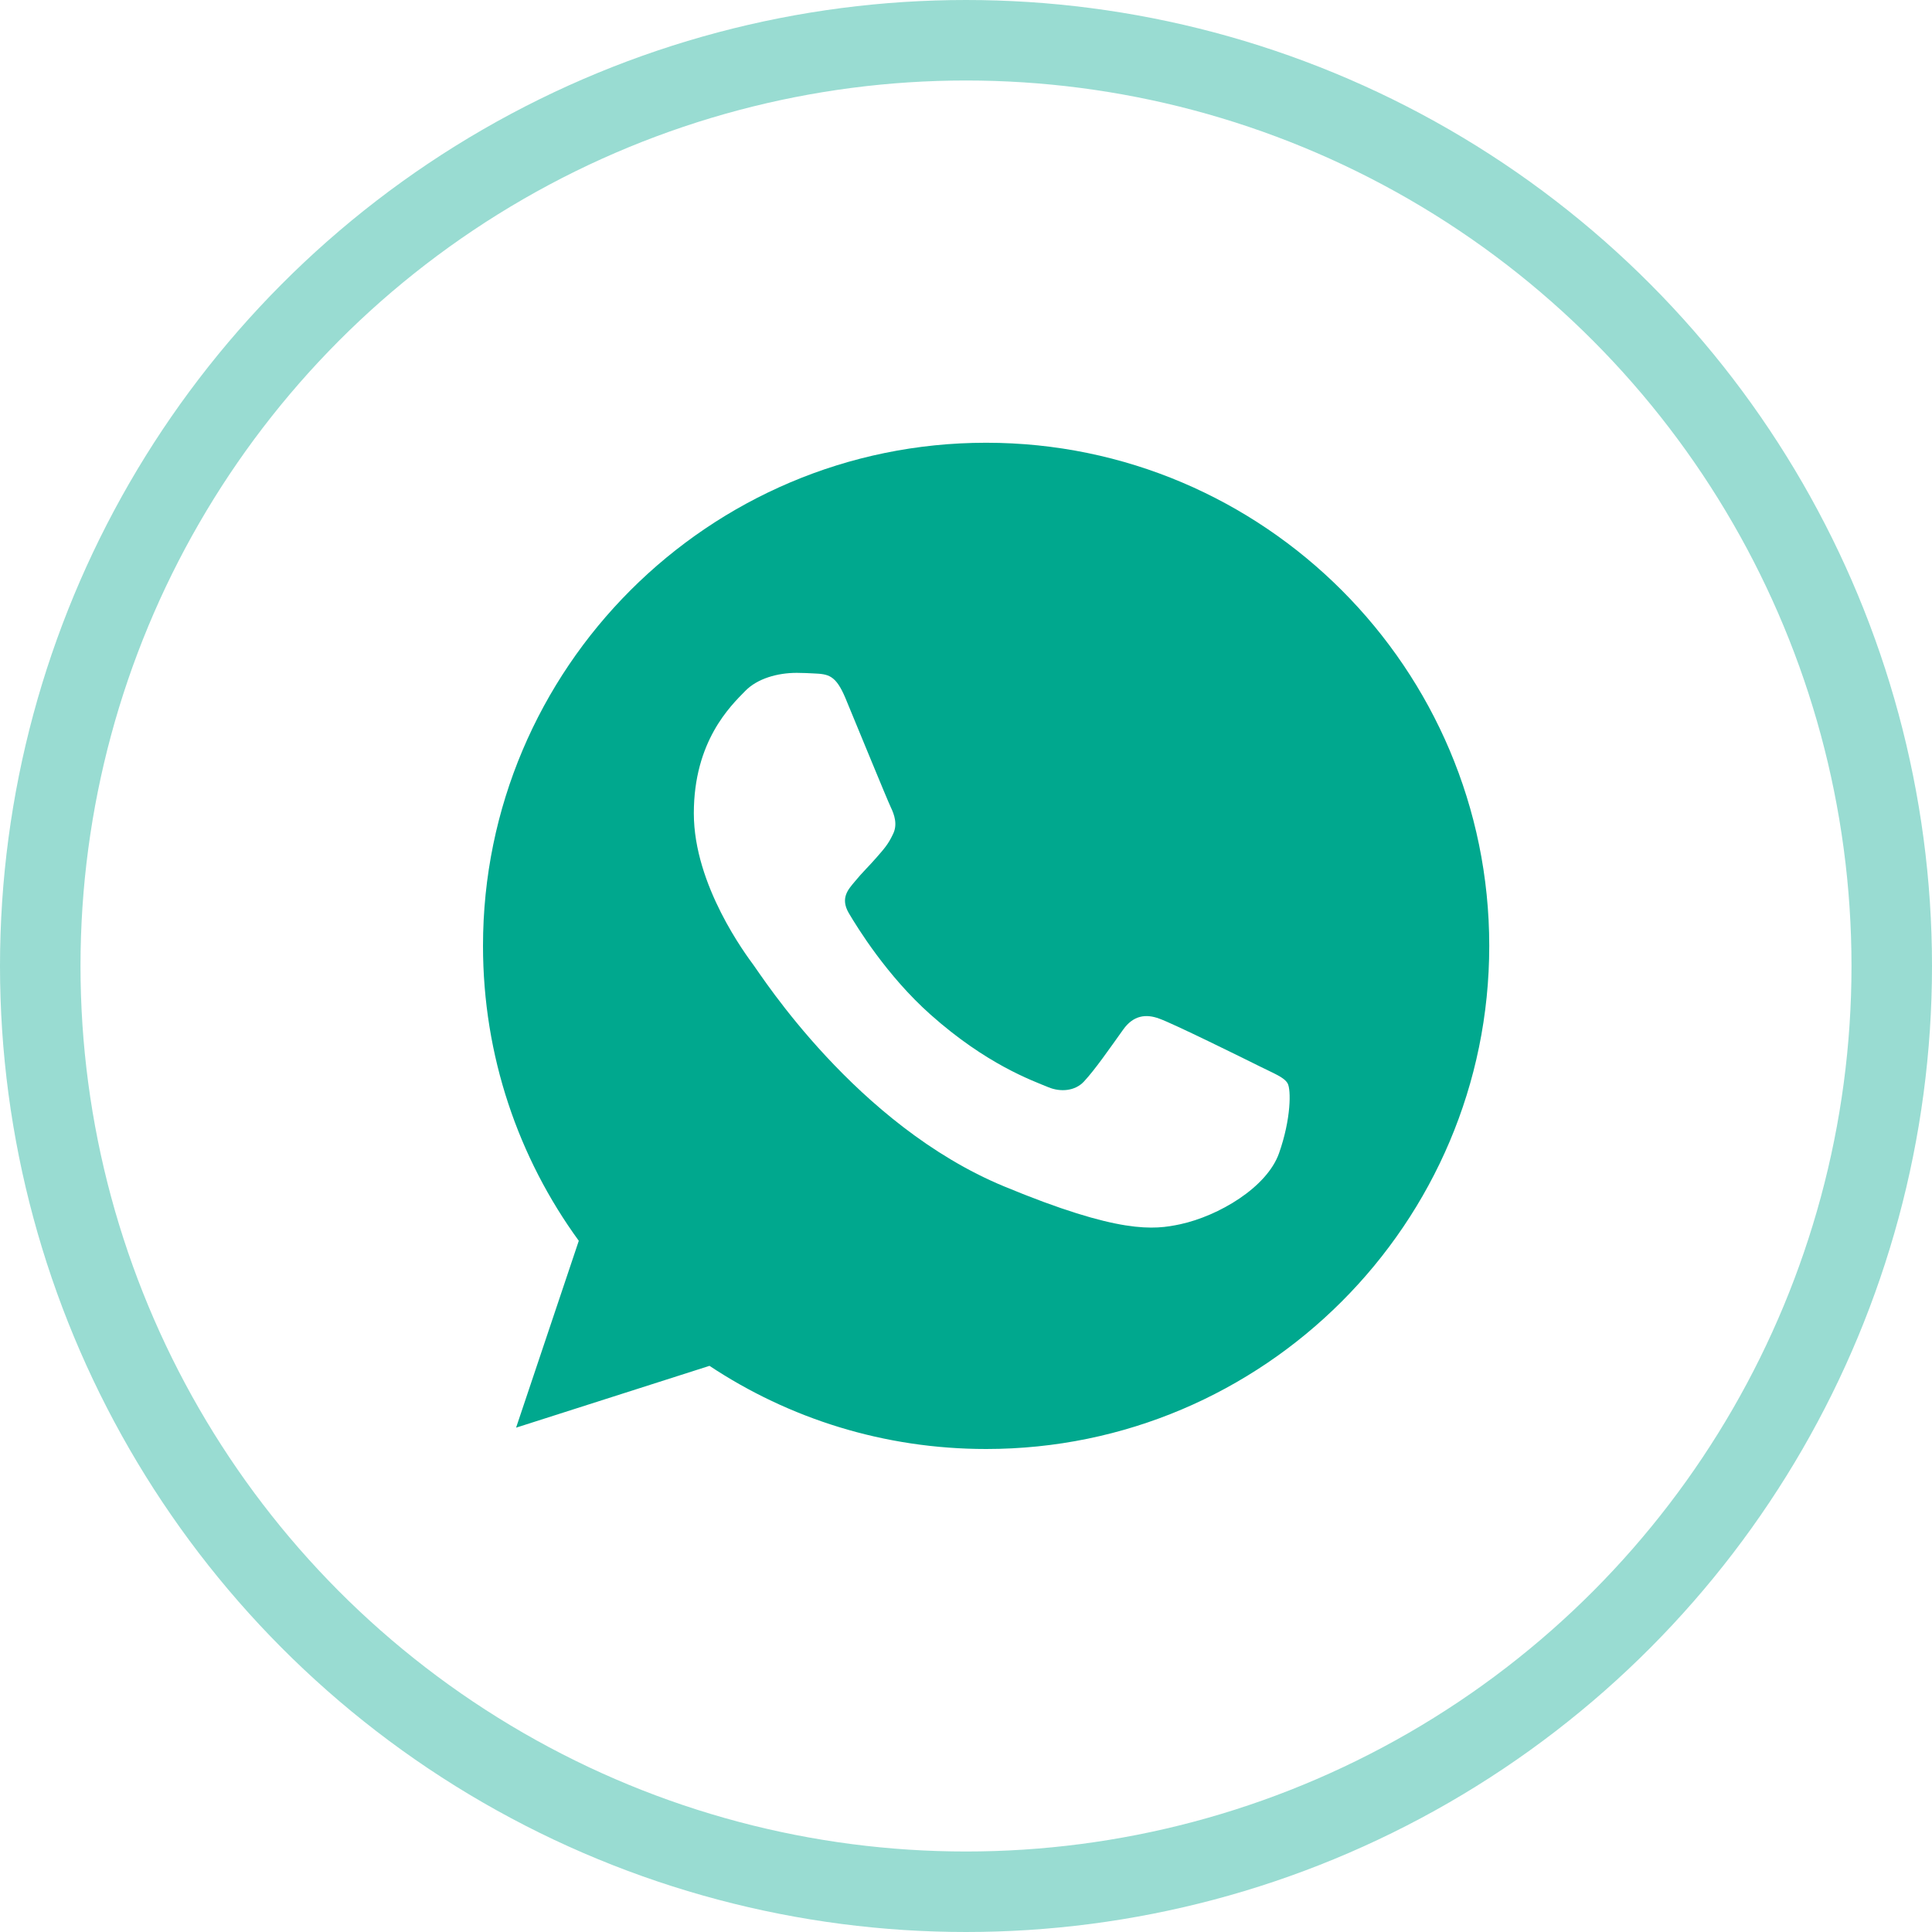
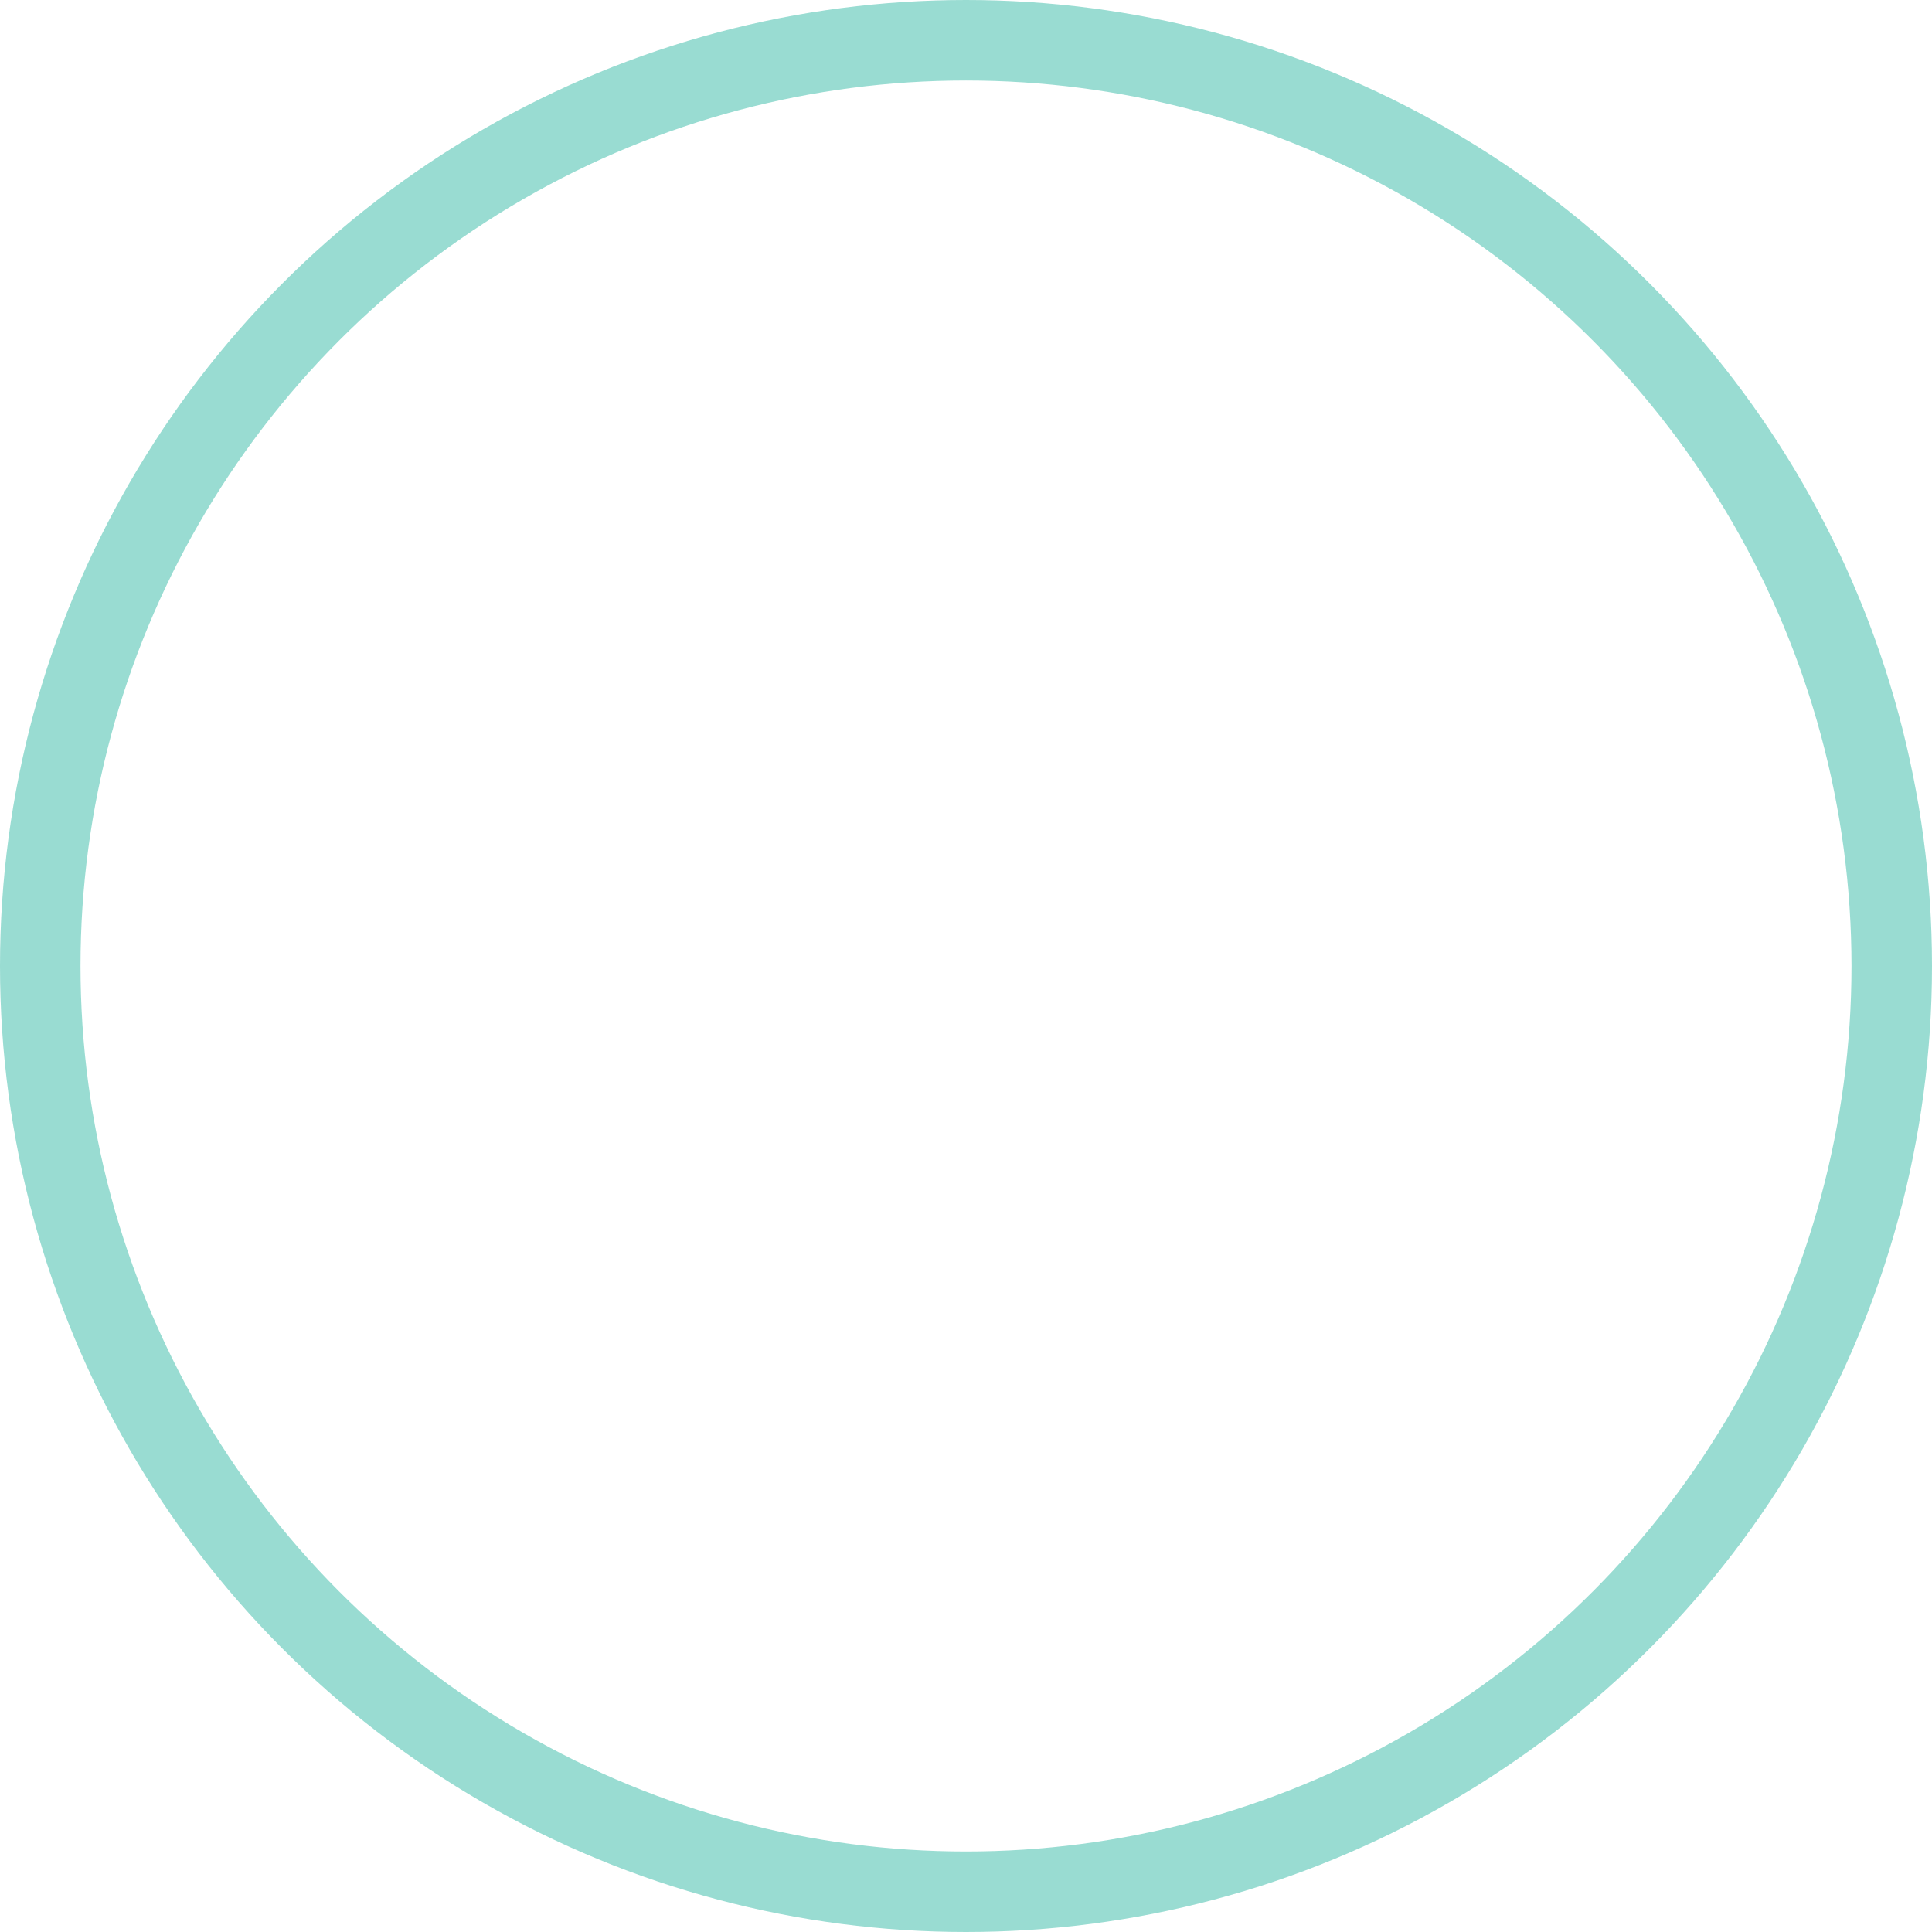
<svg xmlns="http://www.w3.org/2000/svg" width="48" height="48" viewBox="0 0 48 48" fill="none">
  <circle opacity="0.4" cx="24" cy="24" r="23" stroke="#00A88E" stroke-width="2" />
-   <path d="M24.503 11H24.497C17.605 11 12 16.606 12 23.5C12 26.234 12.881 28.769 14.38 30.827L12.822 35.47L17.627 33.934C19.603 35.244 21.961 36 24.503 36C31.395 36 37 30.392 37 23.5C37 16.608 31.395 11 24.503 11ZM31.777 28.652C31.475 29.503 30.278 30.209 29.323 30.416C28.67 30.555 27.817 30.666 24.945 29.475C21.272 27.953 18.906 24.22 18.722 23.978C18.545 23.736 17.238 22.002 17.238 20.208C17.238 18.414 18.148 17.541 18.516 17.166C18.817 16.858 19.316 16.717 19.794 16.717C19.948 16.717 20.087 16.725 20.212 16.731C20.58 16.747 20.764 16.769 21.006 17.348C21.308 18.075 22.042 19.869 22.13 20.053C22.219 20.238 22.308 20.488 22.183 20.73C22.066 20.98 21.962 21.091 21.778 21.303C21.594 21.516 21.419 21.678 21.234 21.906C21.066 22.105 20.875 22.317 21.087 22.684C21.3 23.044 22.034 24.242 23.116 25.205C24.511 26.447 25.642 26.844 26.047 27.012C26.348 27.137 26.708 27.108 26.928 26.873C27.208 26.572 27.553 26.072 27.905 25.58C28.155 25.227 28.47 25.183 28.802 25.308C29.139 25.425 30.925 26.308 31.292 26.491C31.659 26.675 31.902 26.762 31.991 26.917C32.078 27.072 32.078 27.798 31.777 28.652Z" fill="#00A88E" />
</svg>